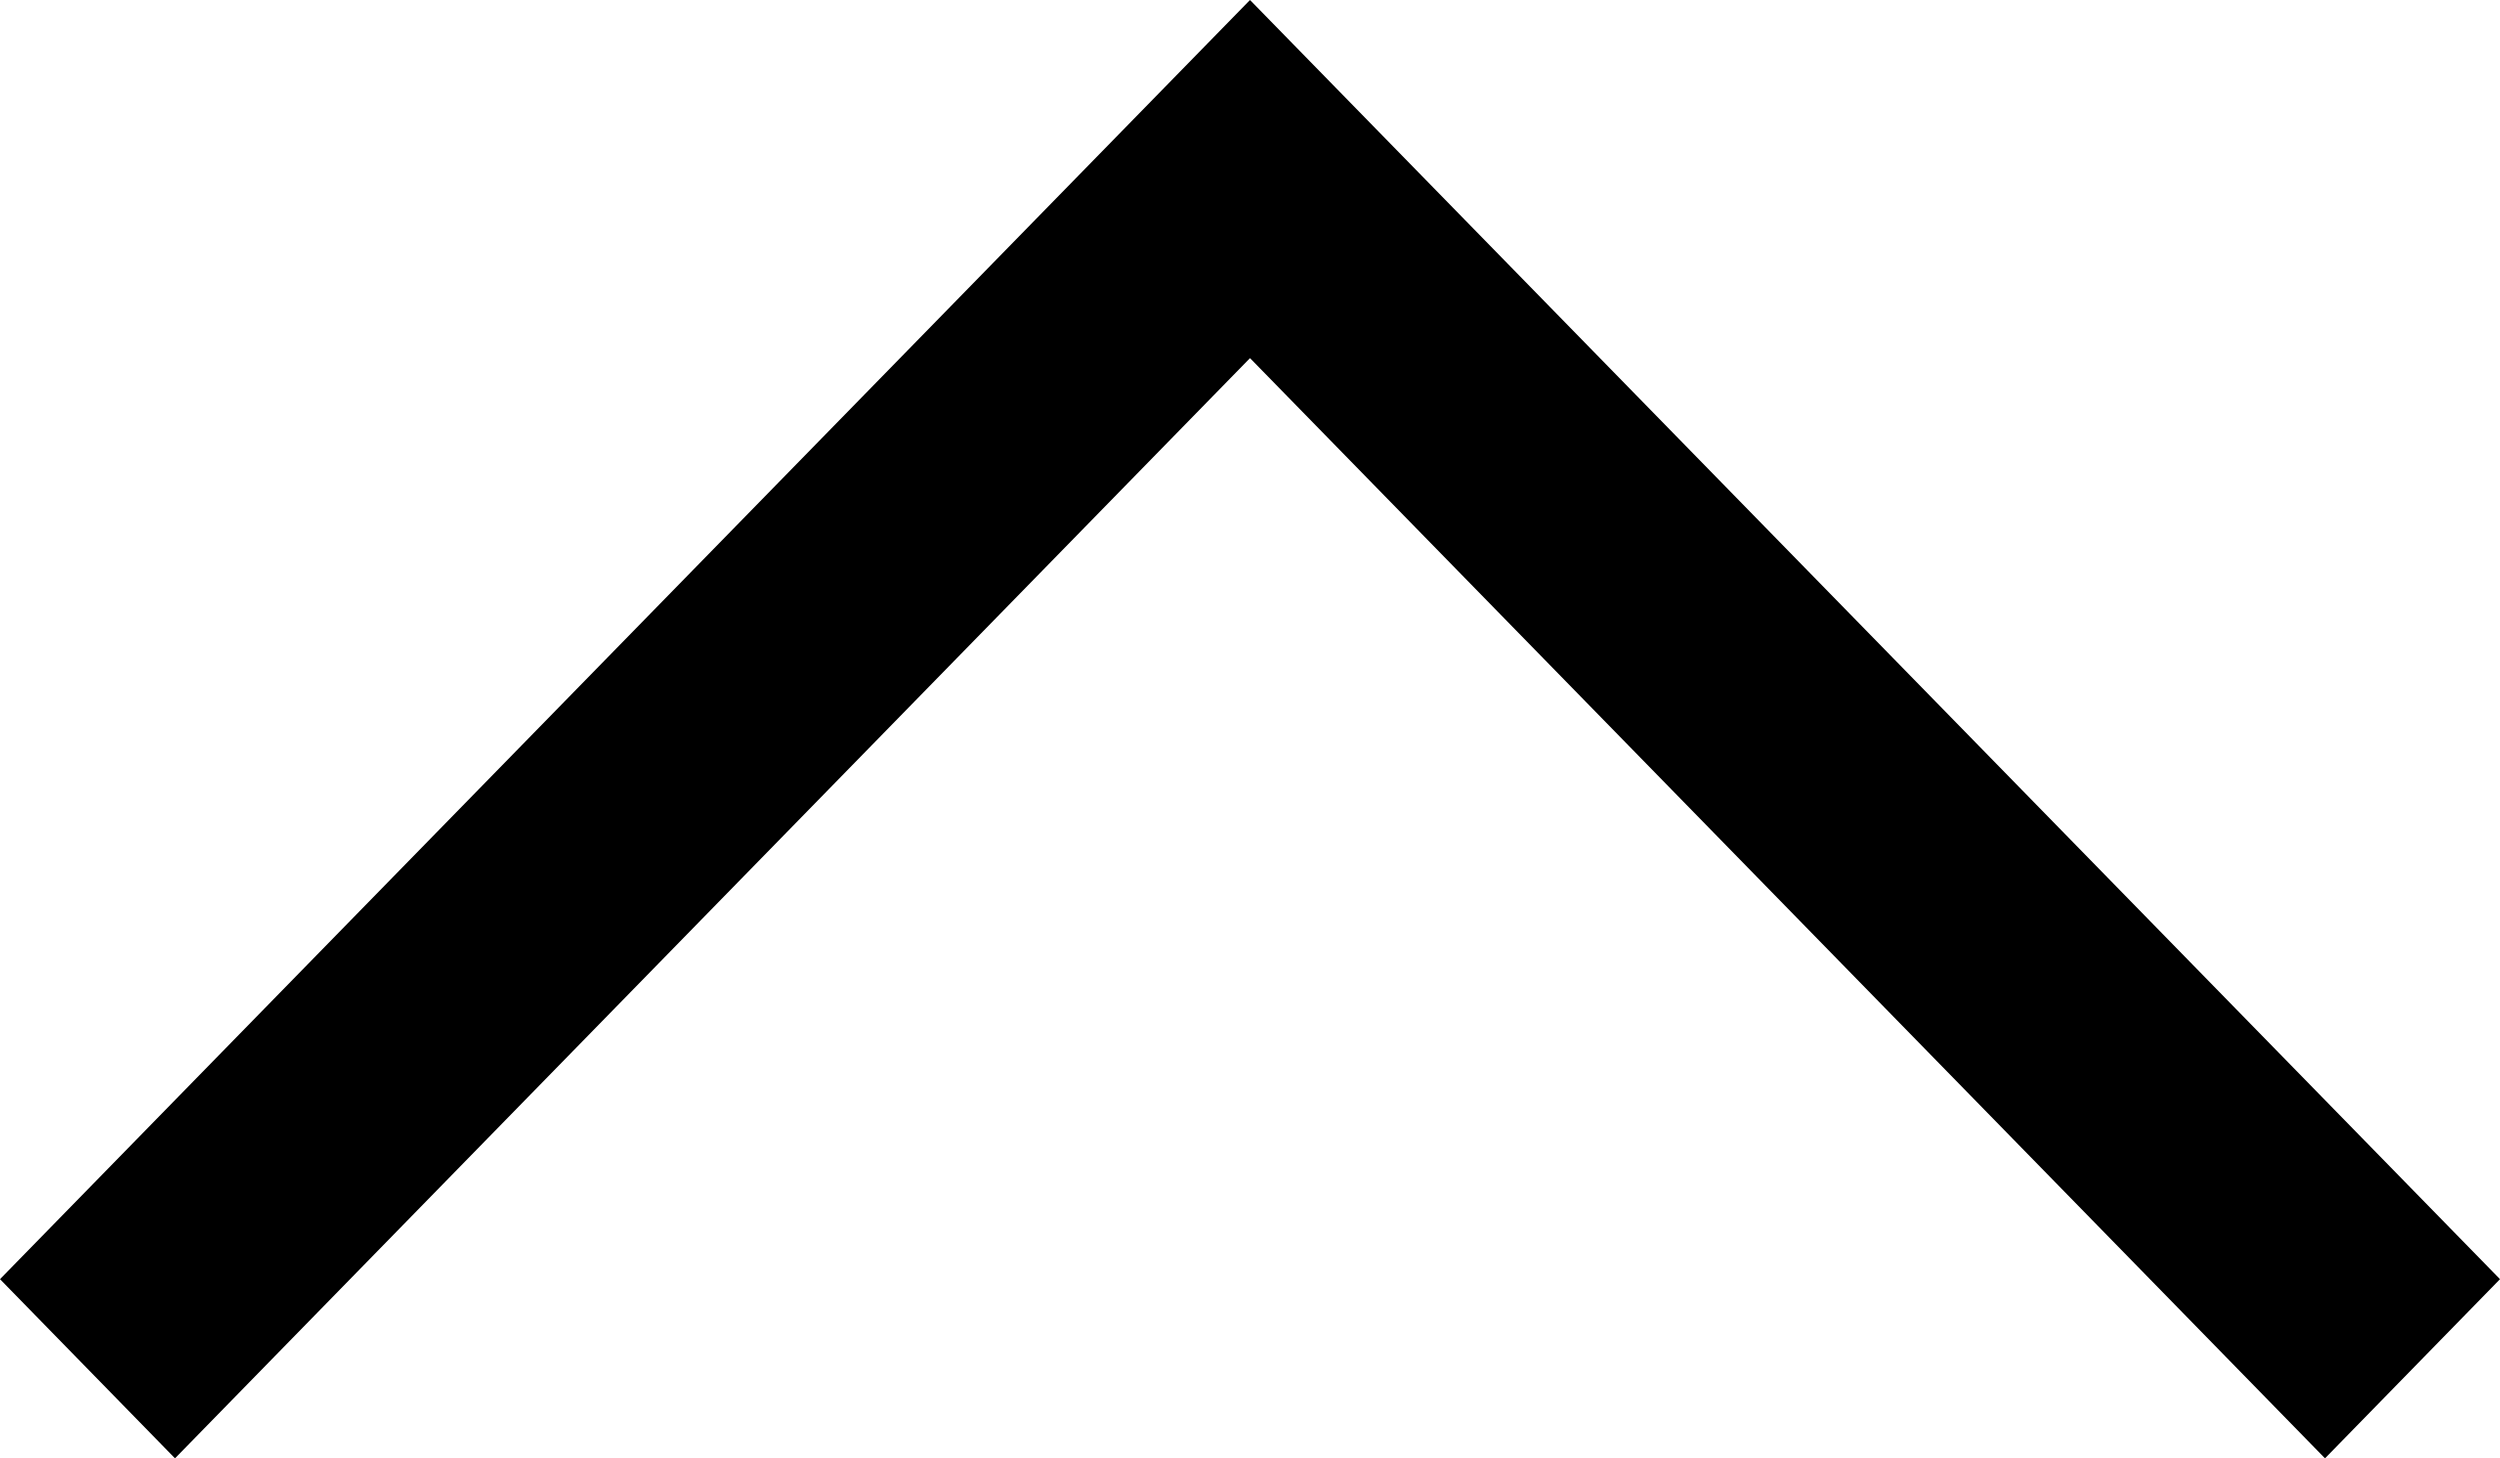
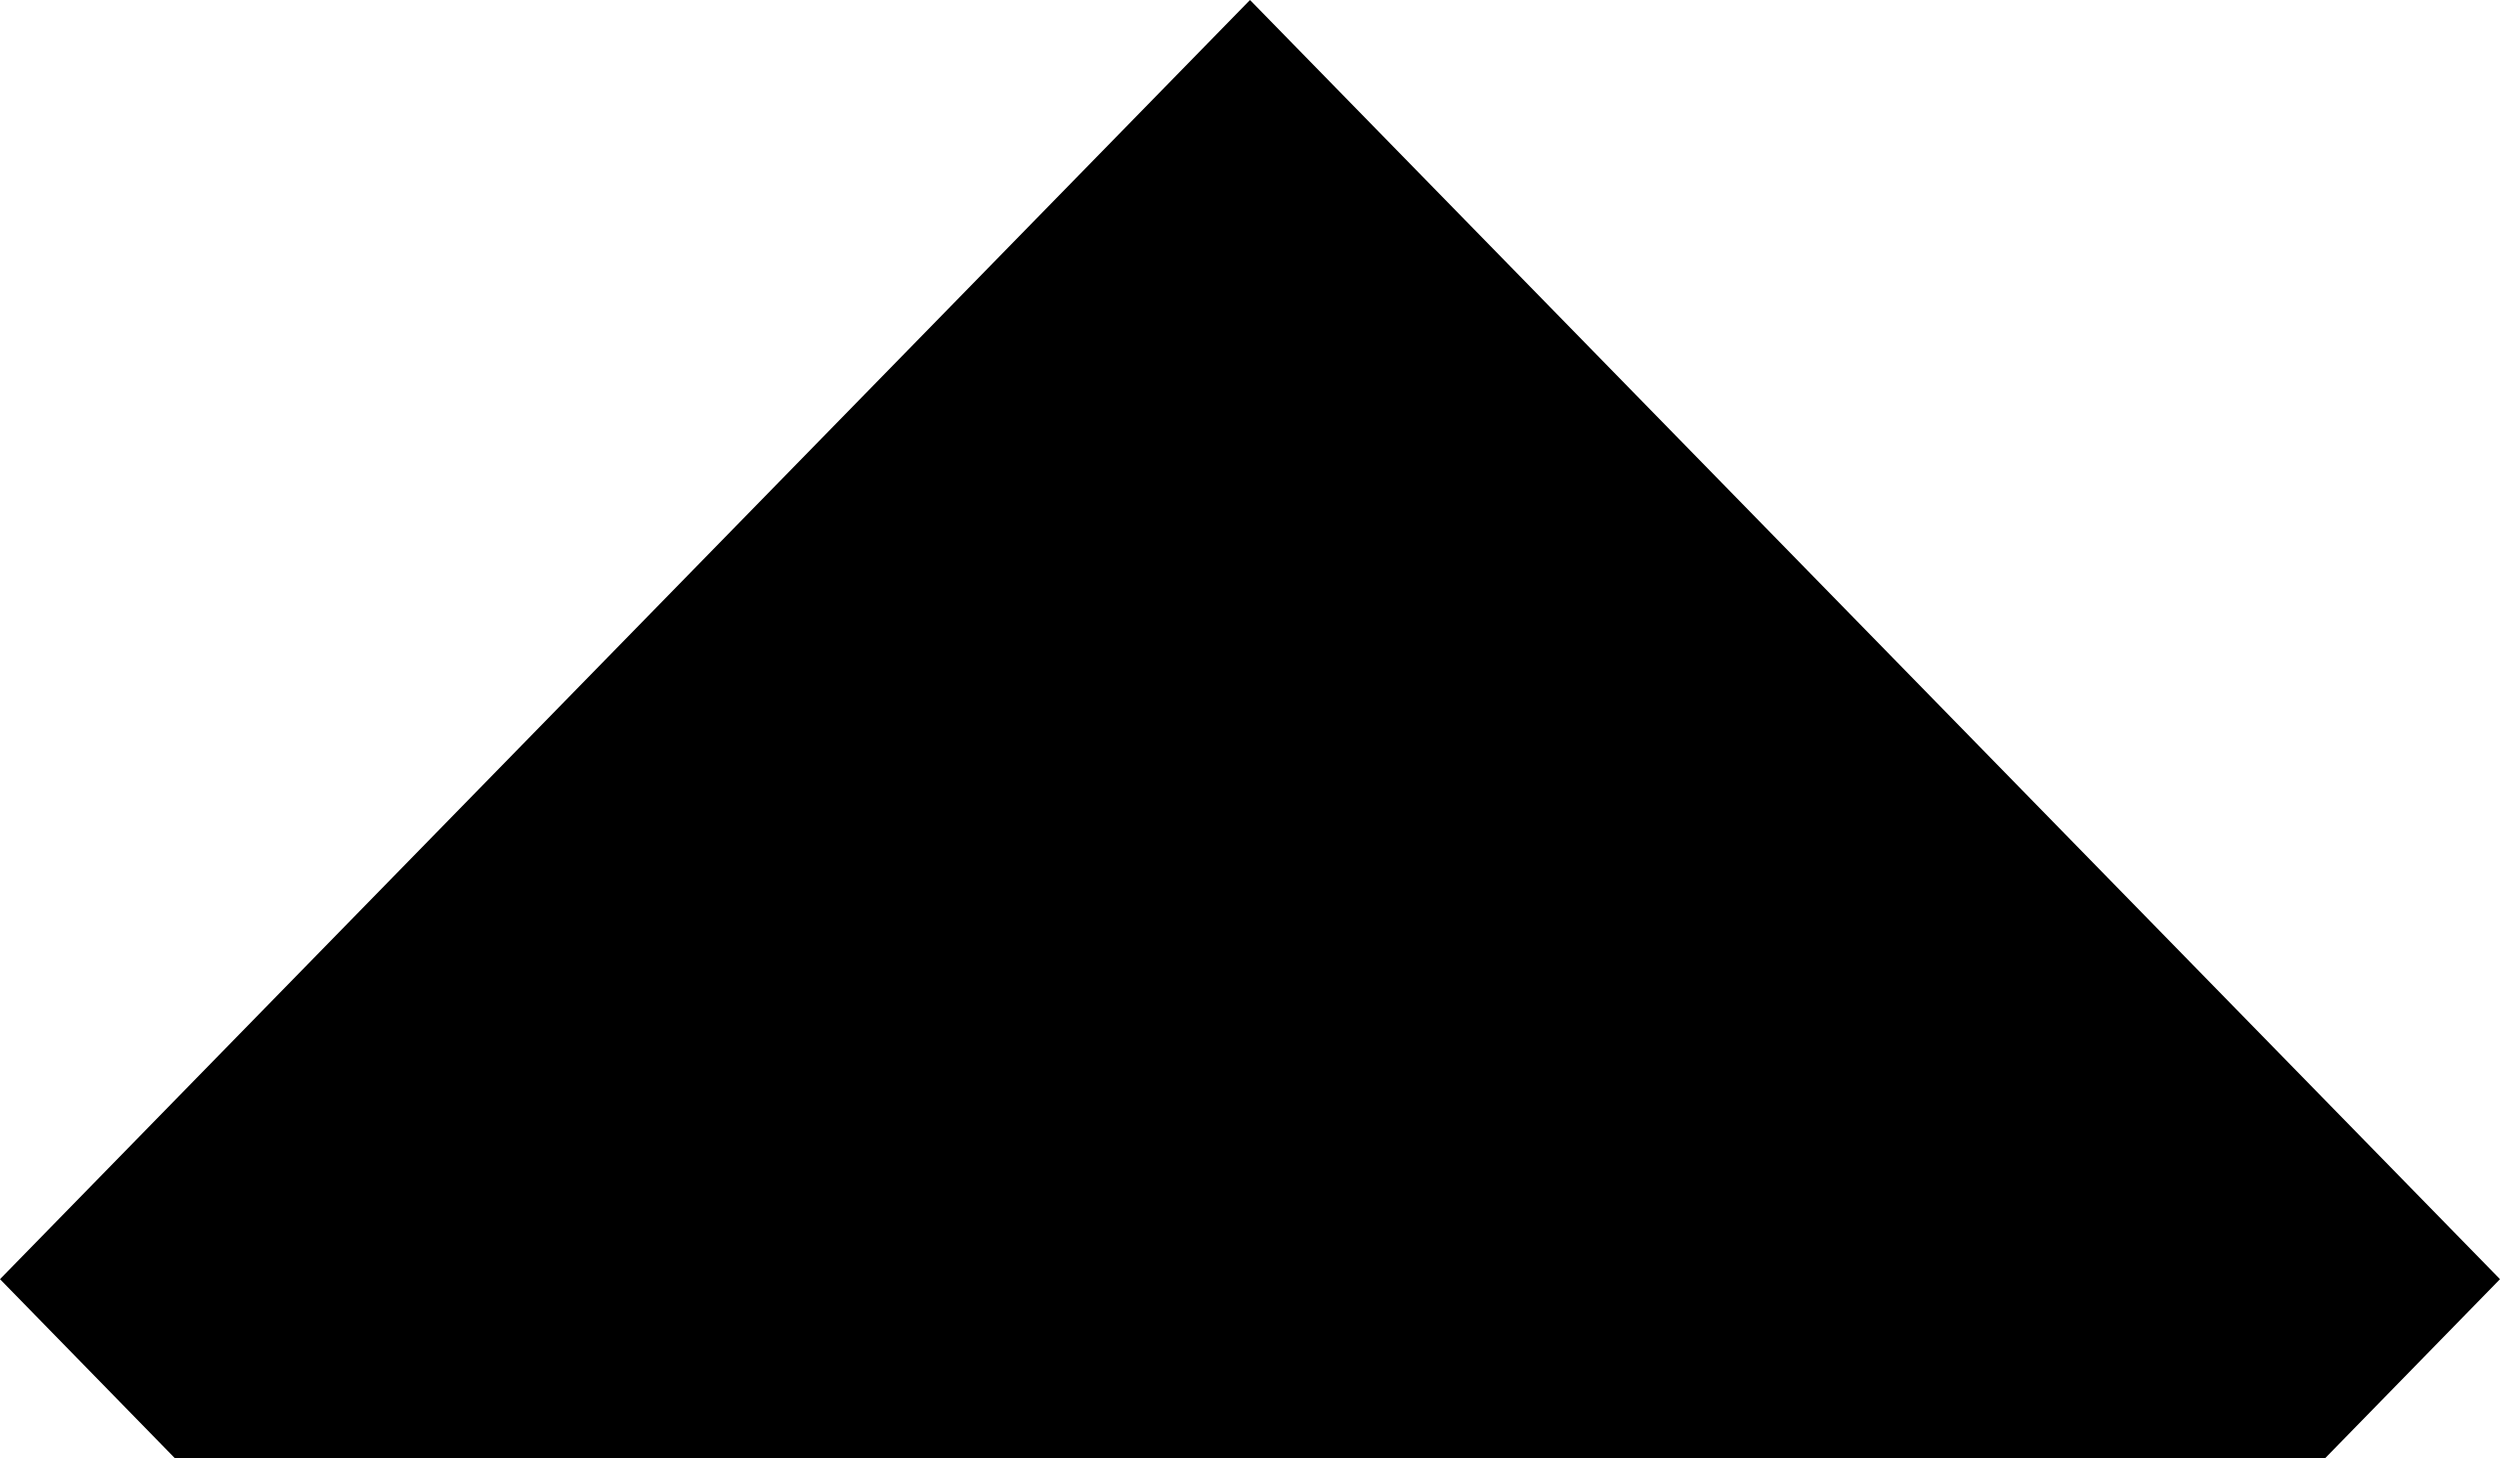
<svg xmlns="http://www.w3.org/2000/svg" width="12" height="7" viewBox="0 0 12 7" fill="none">
-   <path d="M6 -7.39105e-07L12 6.14L11.16 7L6 1.719L0.84 7L-3.75764e-08 6.14L6 -7.39105e-07Z" fill="black" />
+   <path d="M6 -7.39105e-07L12 6.14L11.16 7L0.84 7L-3.75764e-08 6.14L6 -7.39105e-07Z" fill="black" />
</svg>